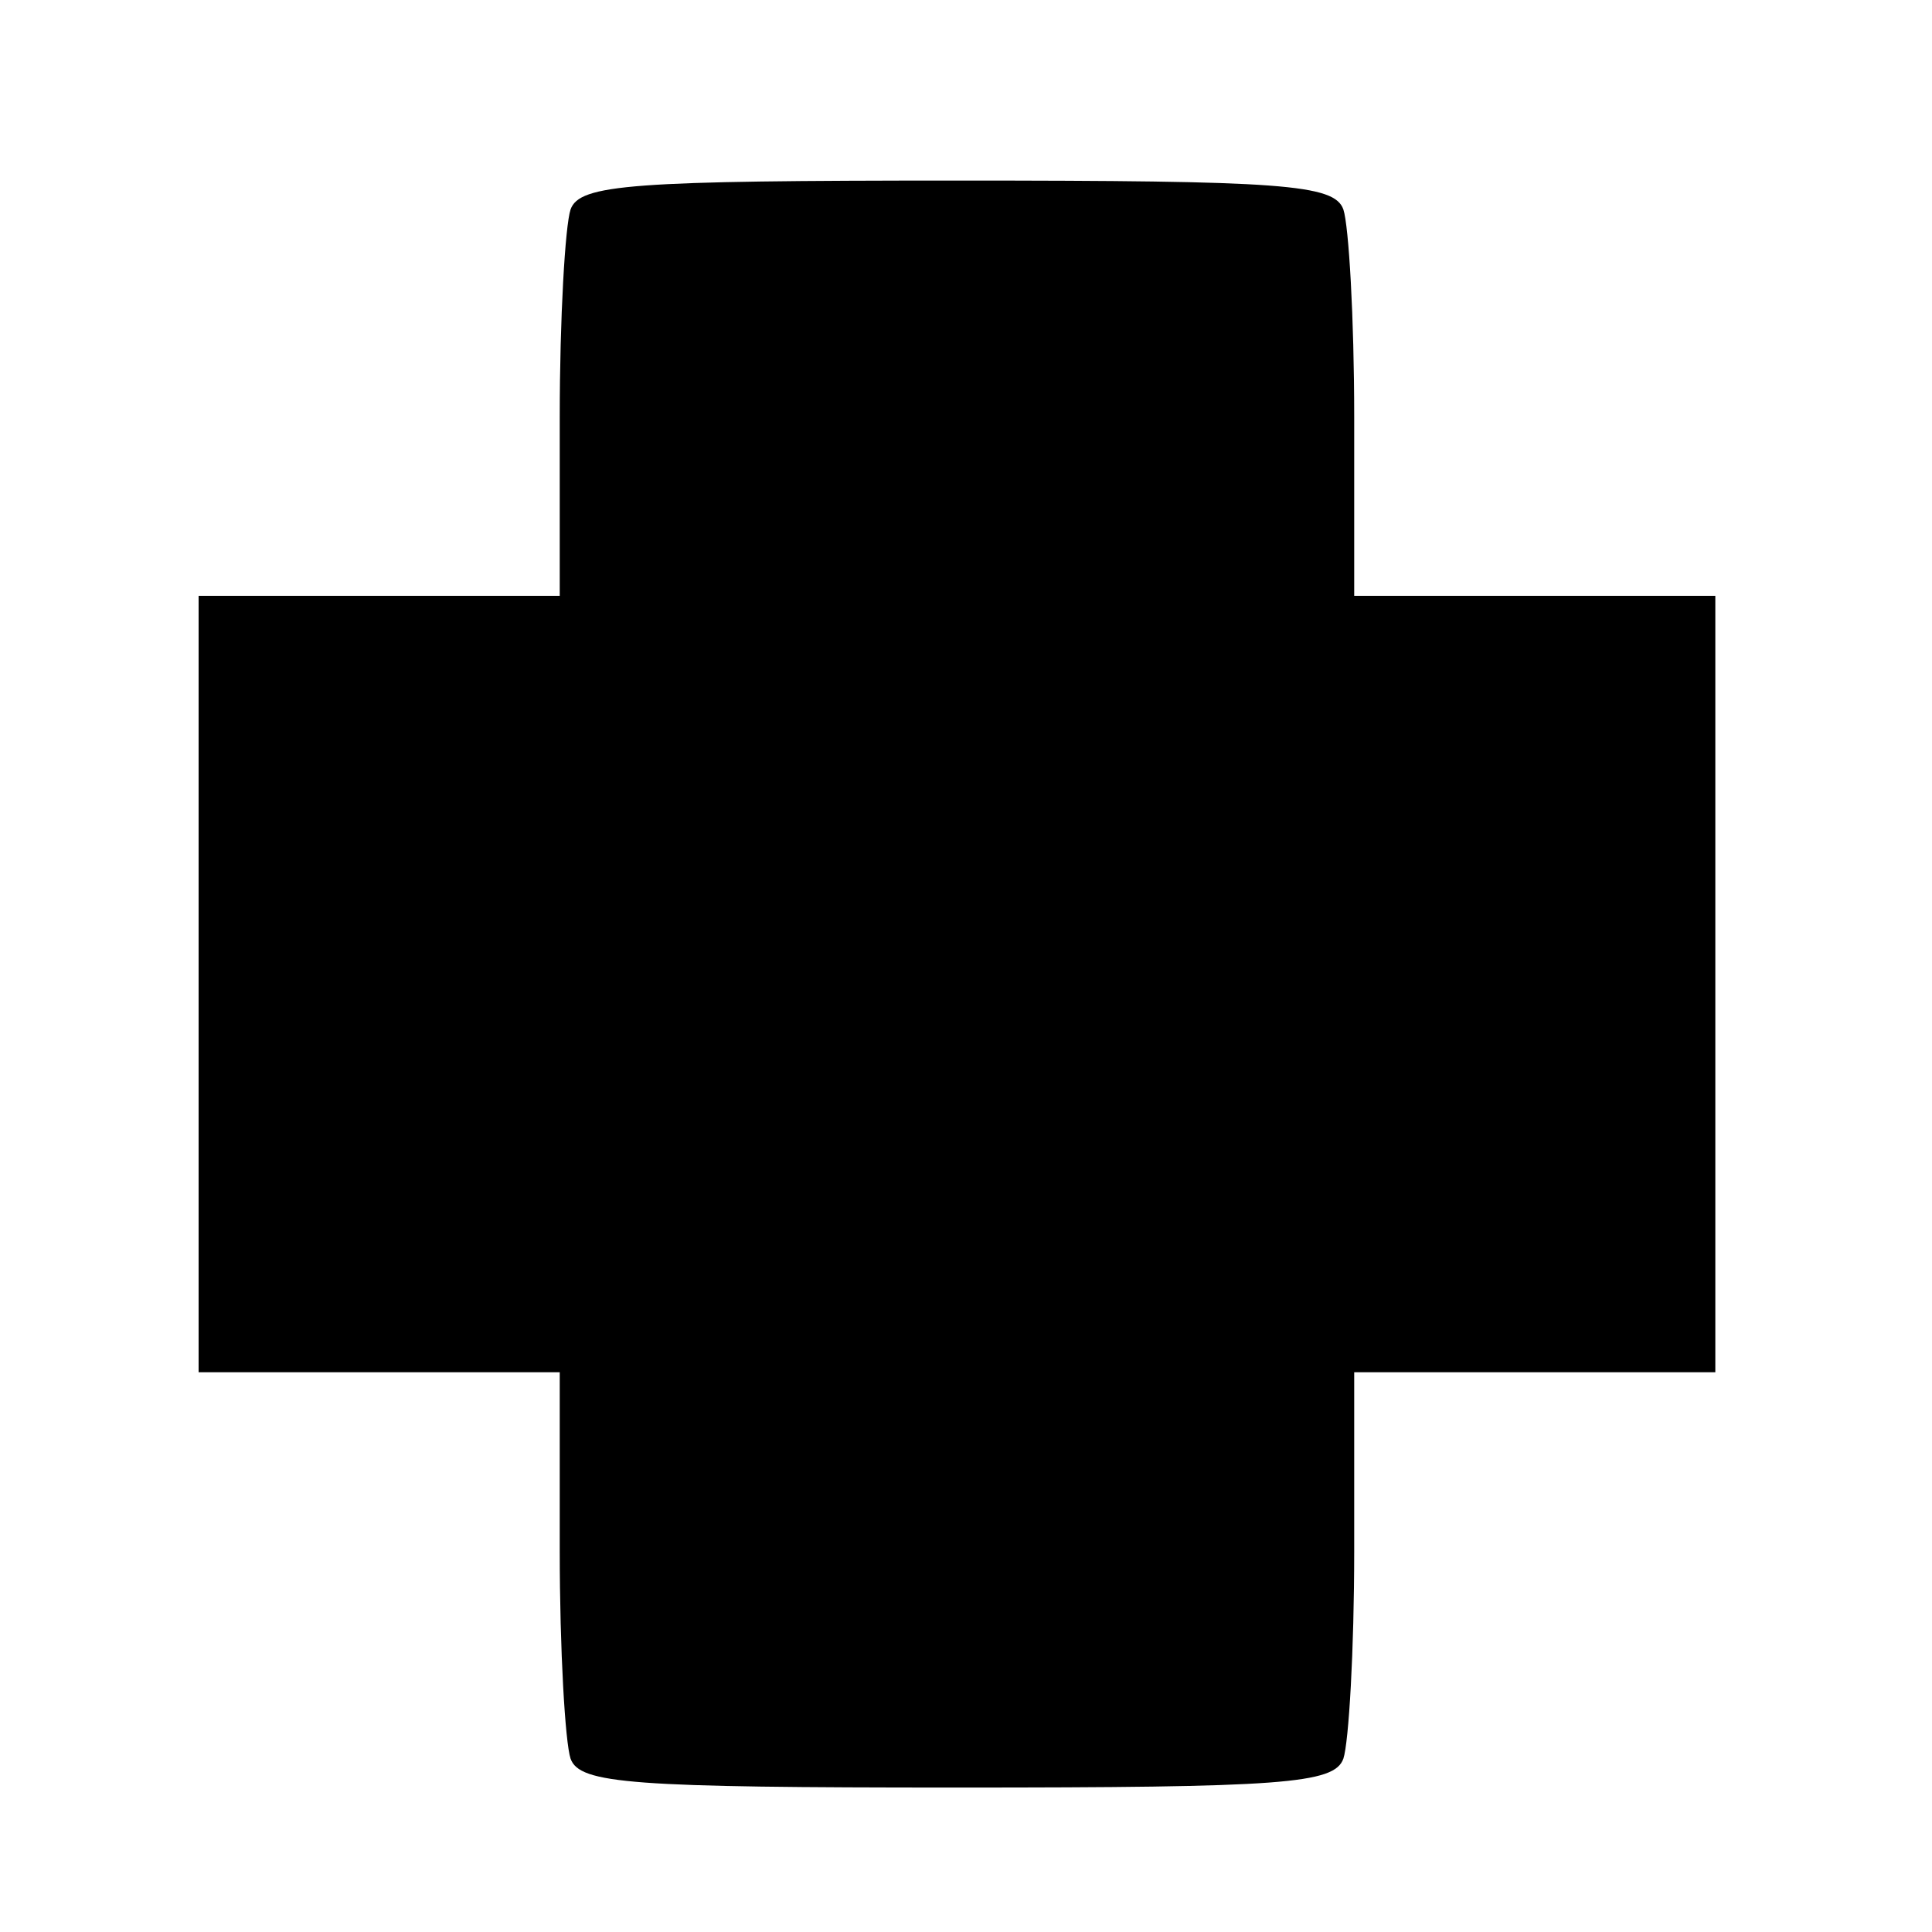
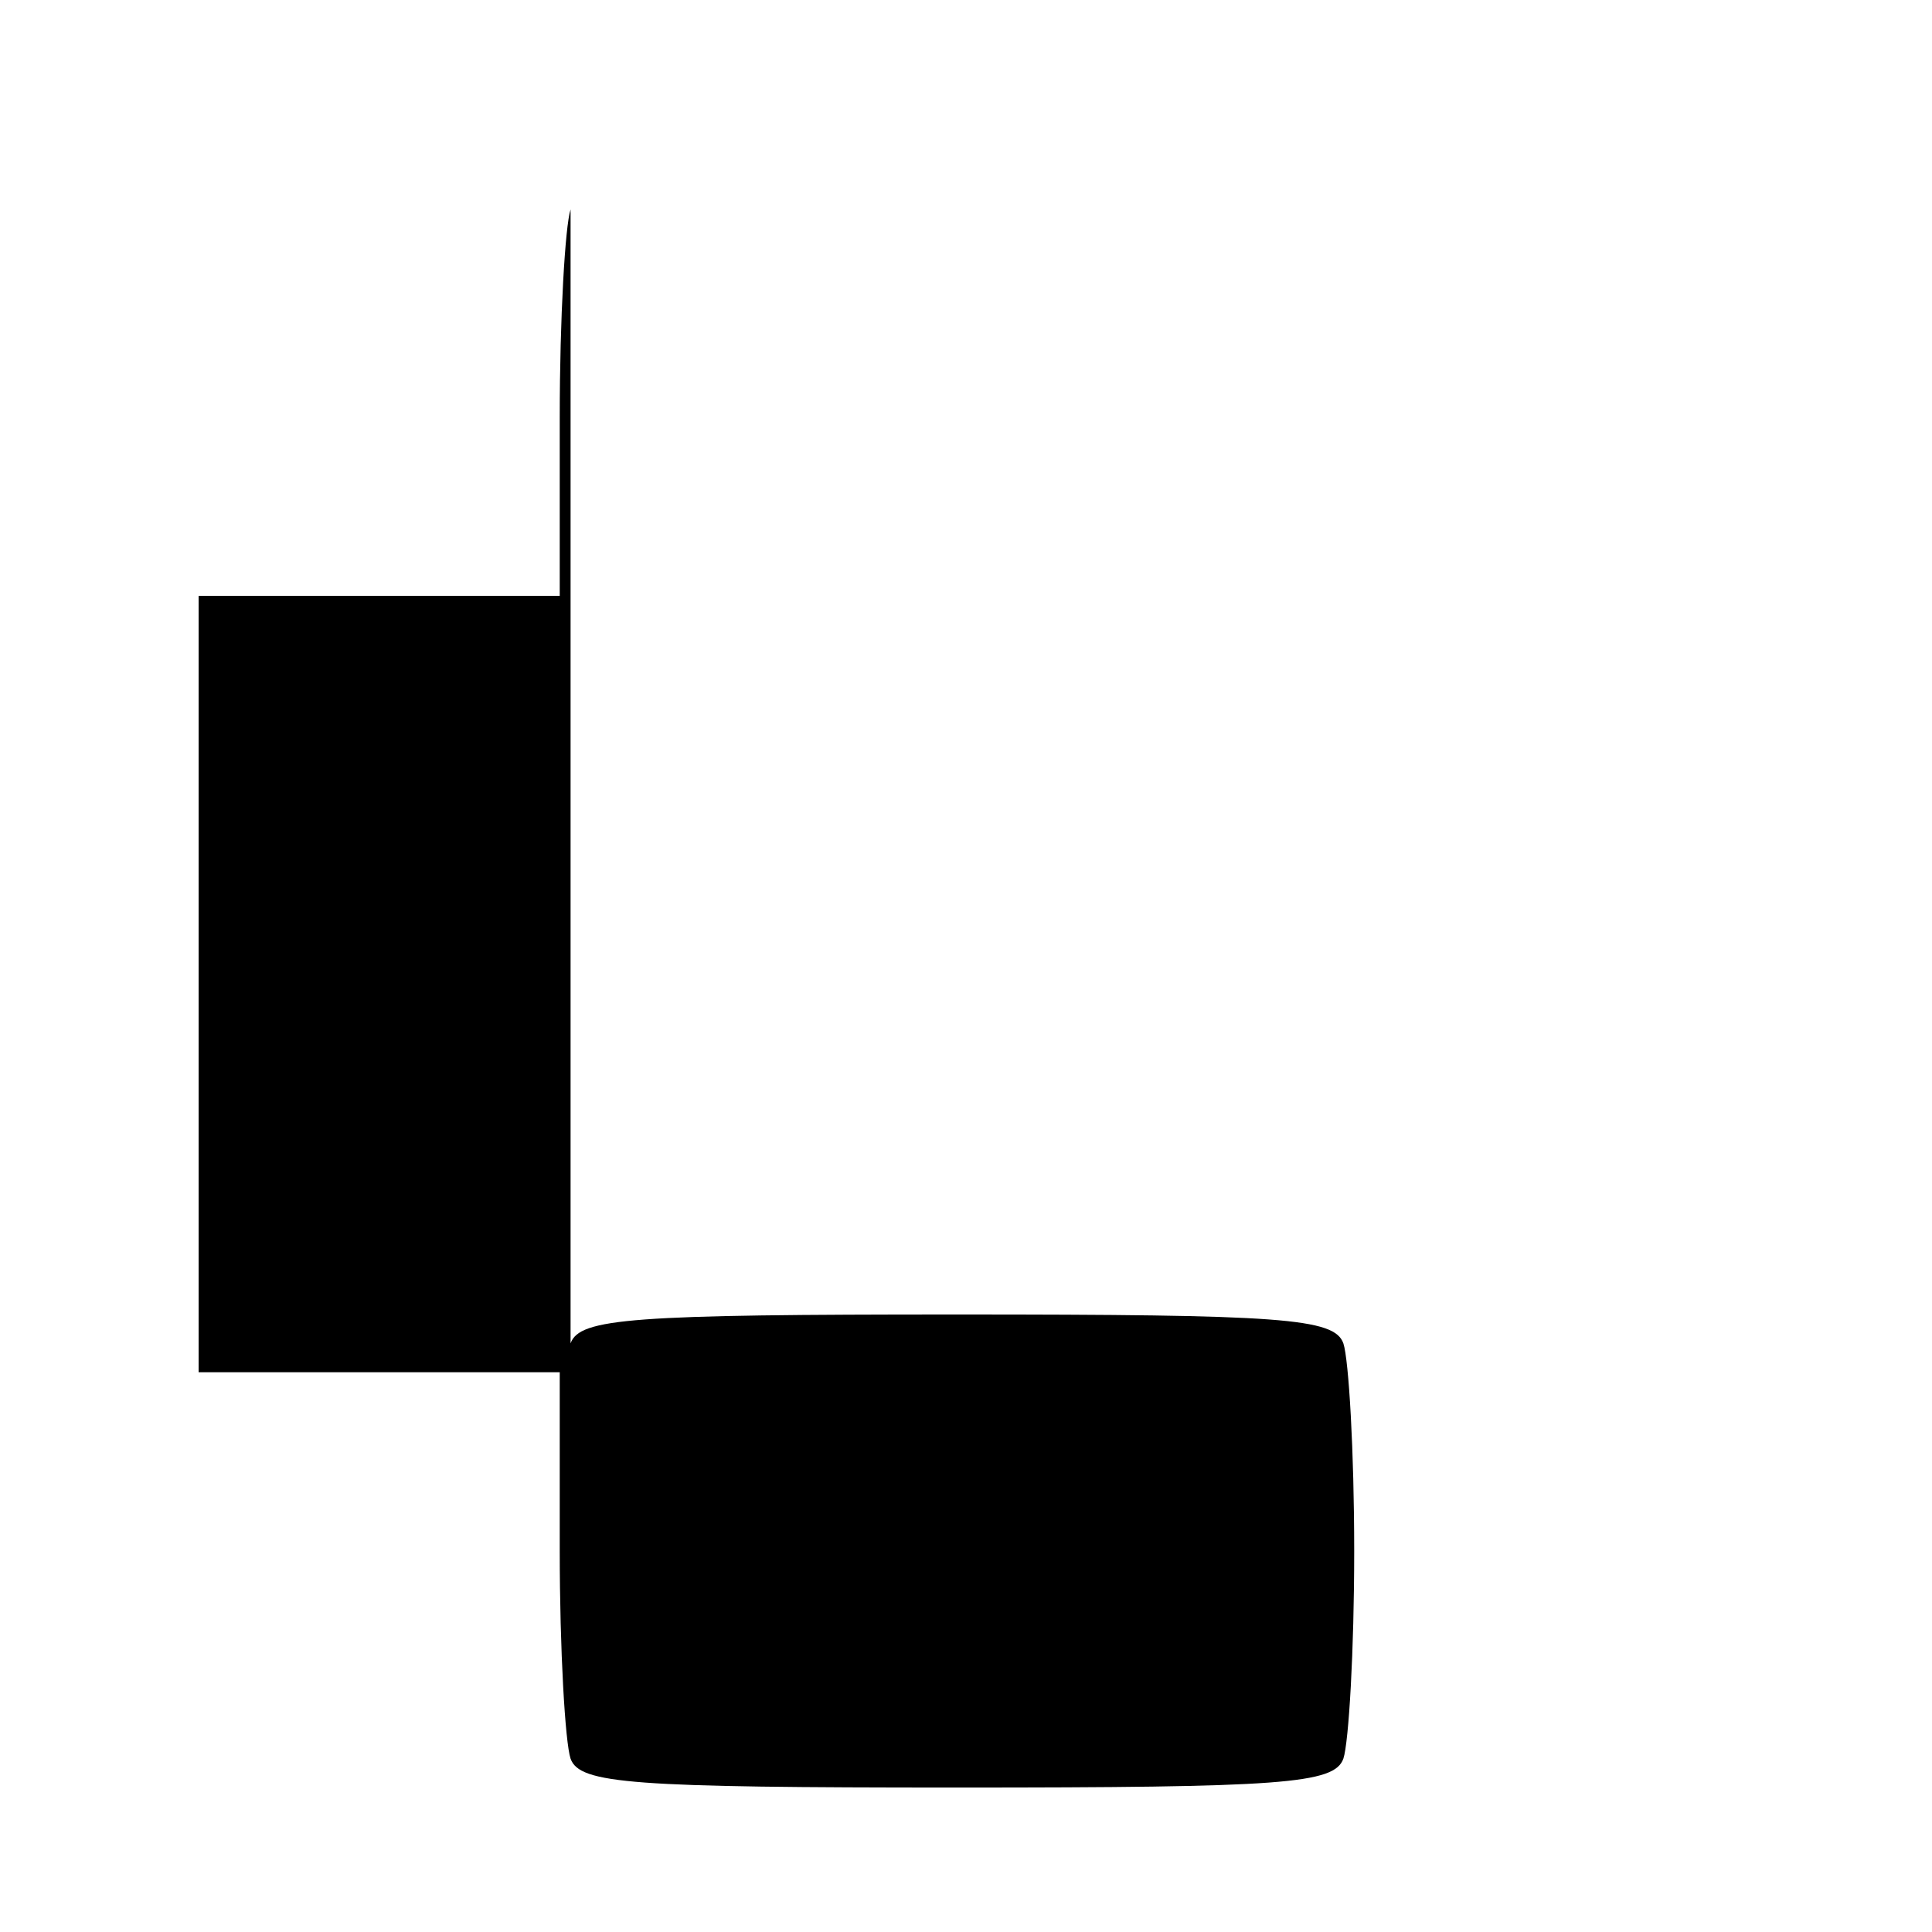
<svg xmlns="http://www.w3.org/2000/svg" version="1.0" width="107pt" height="107pt" viewBox="0 0 107 107" preserveAspectRatio="xMidYMid meet">
  <g transform="translate(0,107) scale(0.1,-0.1)" fill="#000000" stroke="none">
-     <path d="M316 954 c-3 -9 -6 -60 -6 -115 l0 -99 -100 0 -100 0 0 -215 0 -215 100 0 100 0 0 -99 c0 -55 3 -106 6 -115 5 -14 34 -16 214 -16 180 0 209 2 214 16 3 9 6 60 6 115 l0 99 100 0 100 0 0 215 0 215 -100 0 -100 0 0 99 c0 55 -3 106 -6 115 -5 14 -34 16 -214 16 -180 0 -209 -2 -214 -16z" />
+     <path d="M316 954 c-3 -9 -6 -60 -6 -115 l0 -99 -100 0 -100 0 0 -215 0 -215 100 0 100 0 0 -99 c0 -55 3 -106 6 -115 5 -14 34 -16 214 -16 180 0 209 2 214 16 3 9 6 60 6 115 c0 55 -3 106 -6 115 -5 14 -34 16 -214 16 -180 0 -209 -2 -214 -16z" />
  </g>
</svg>